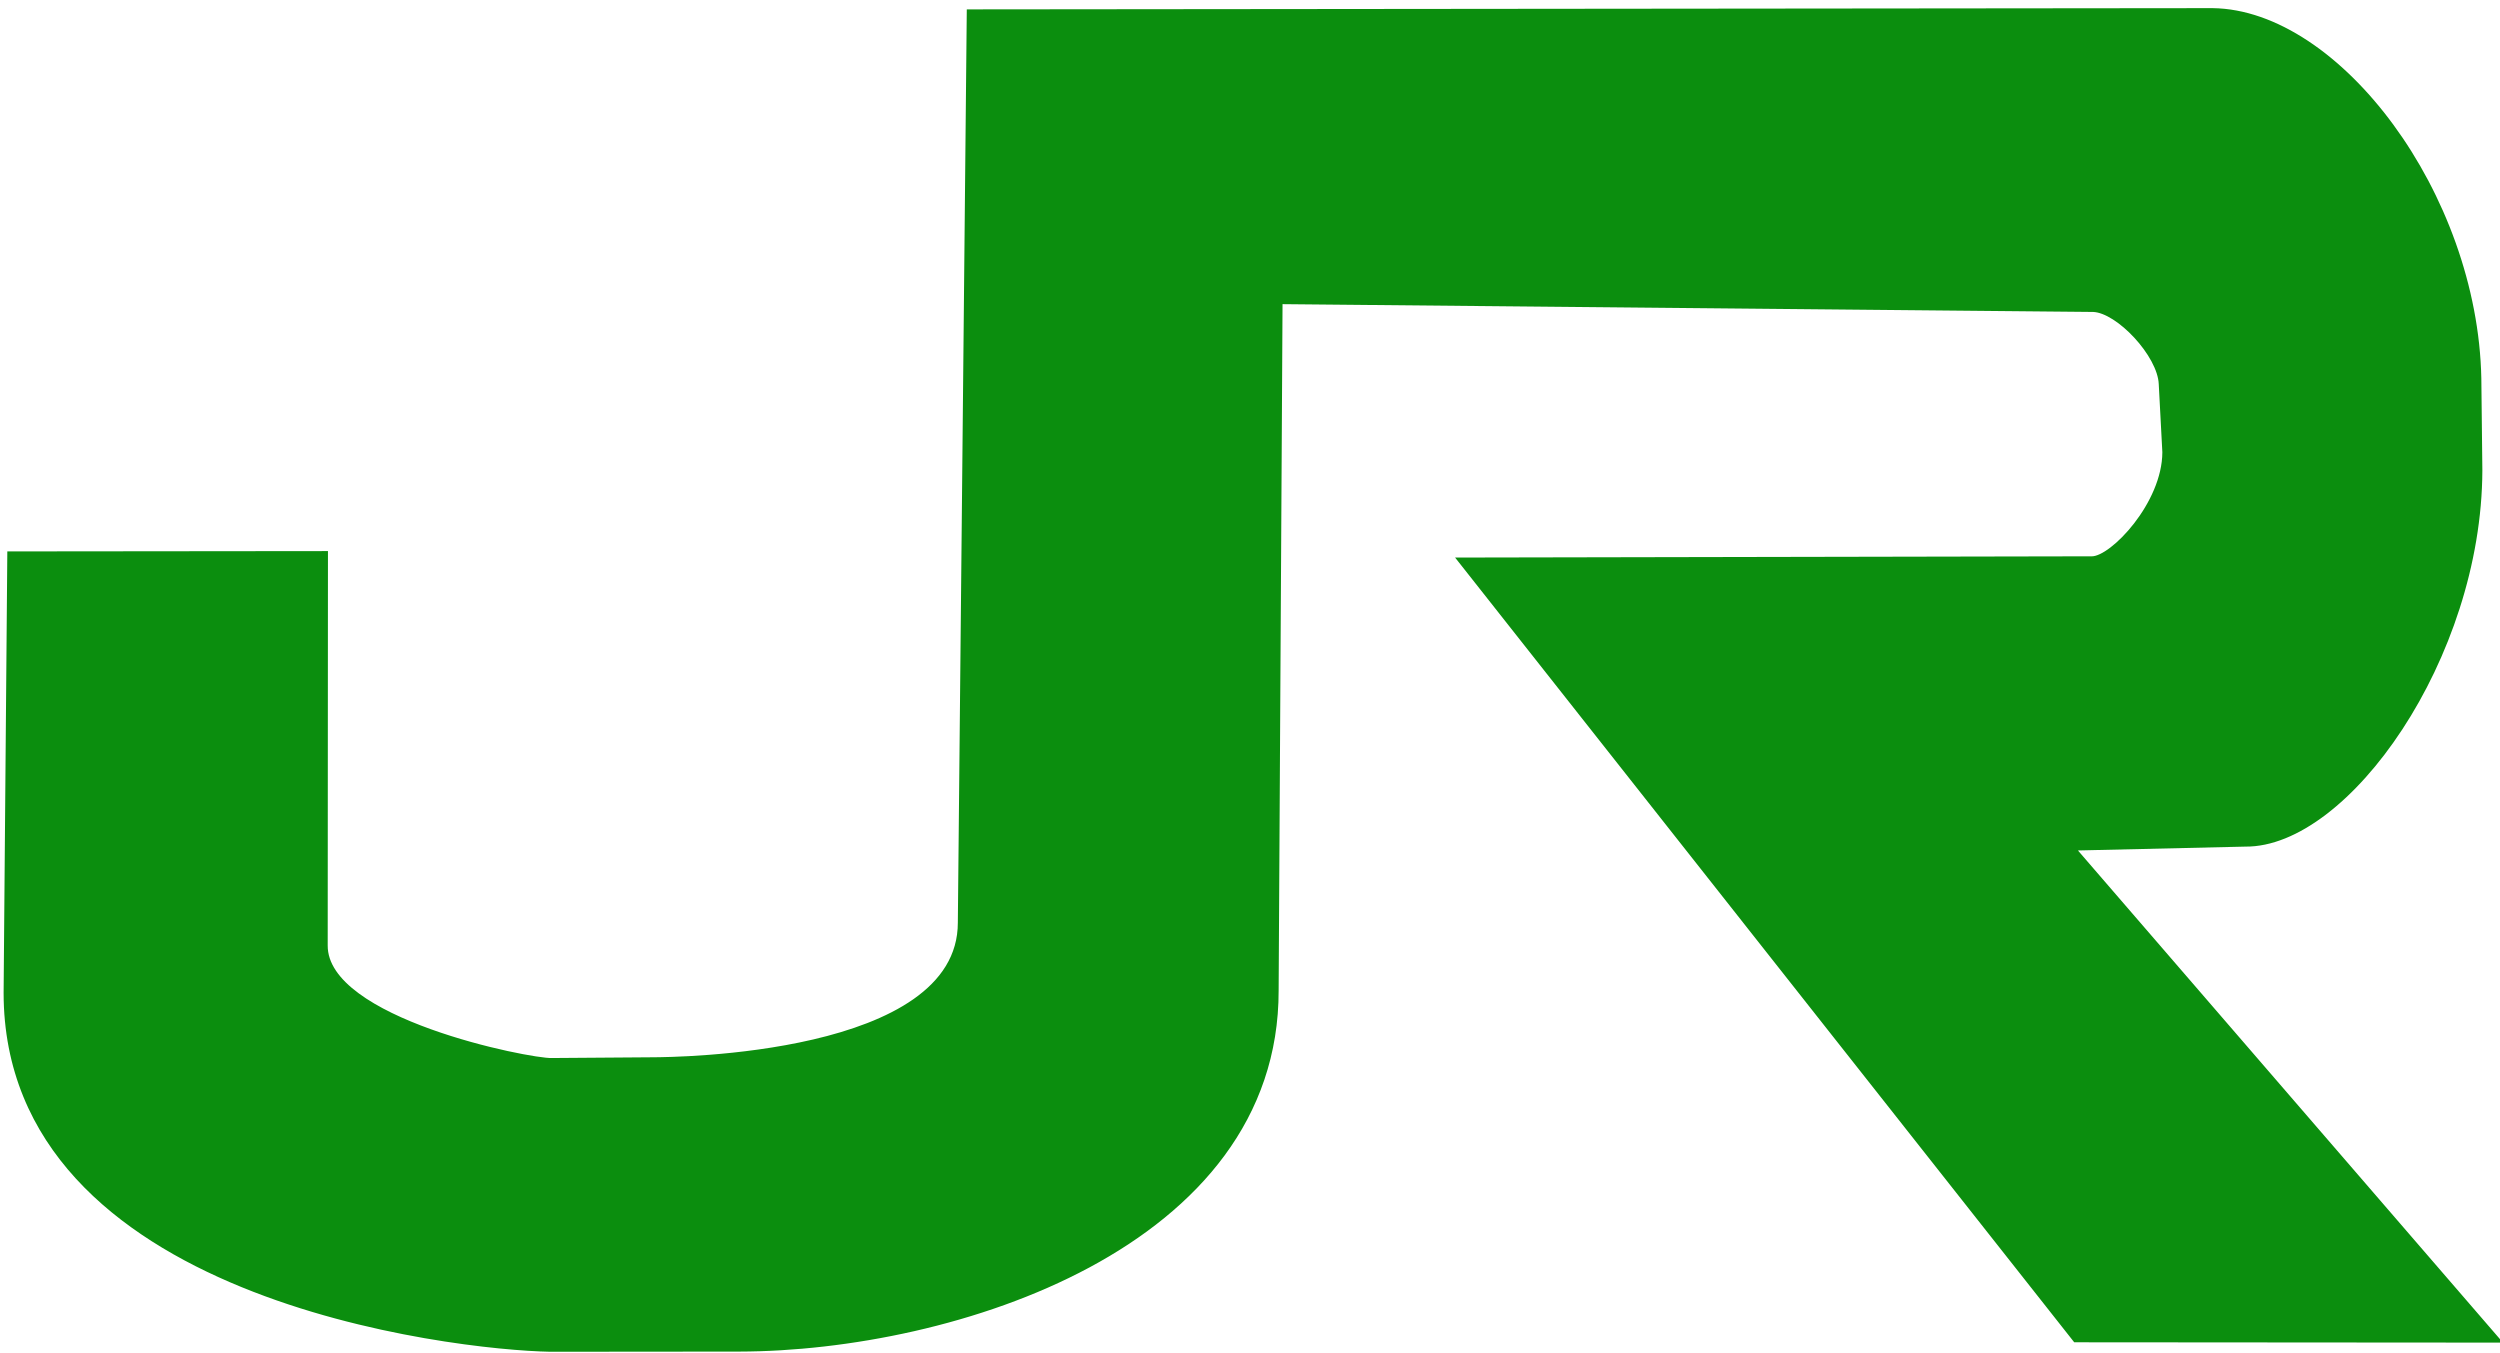
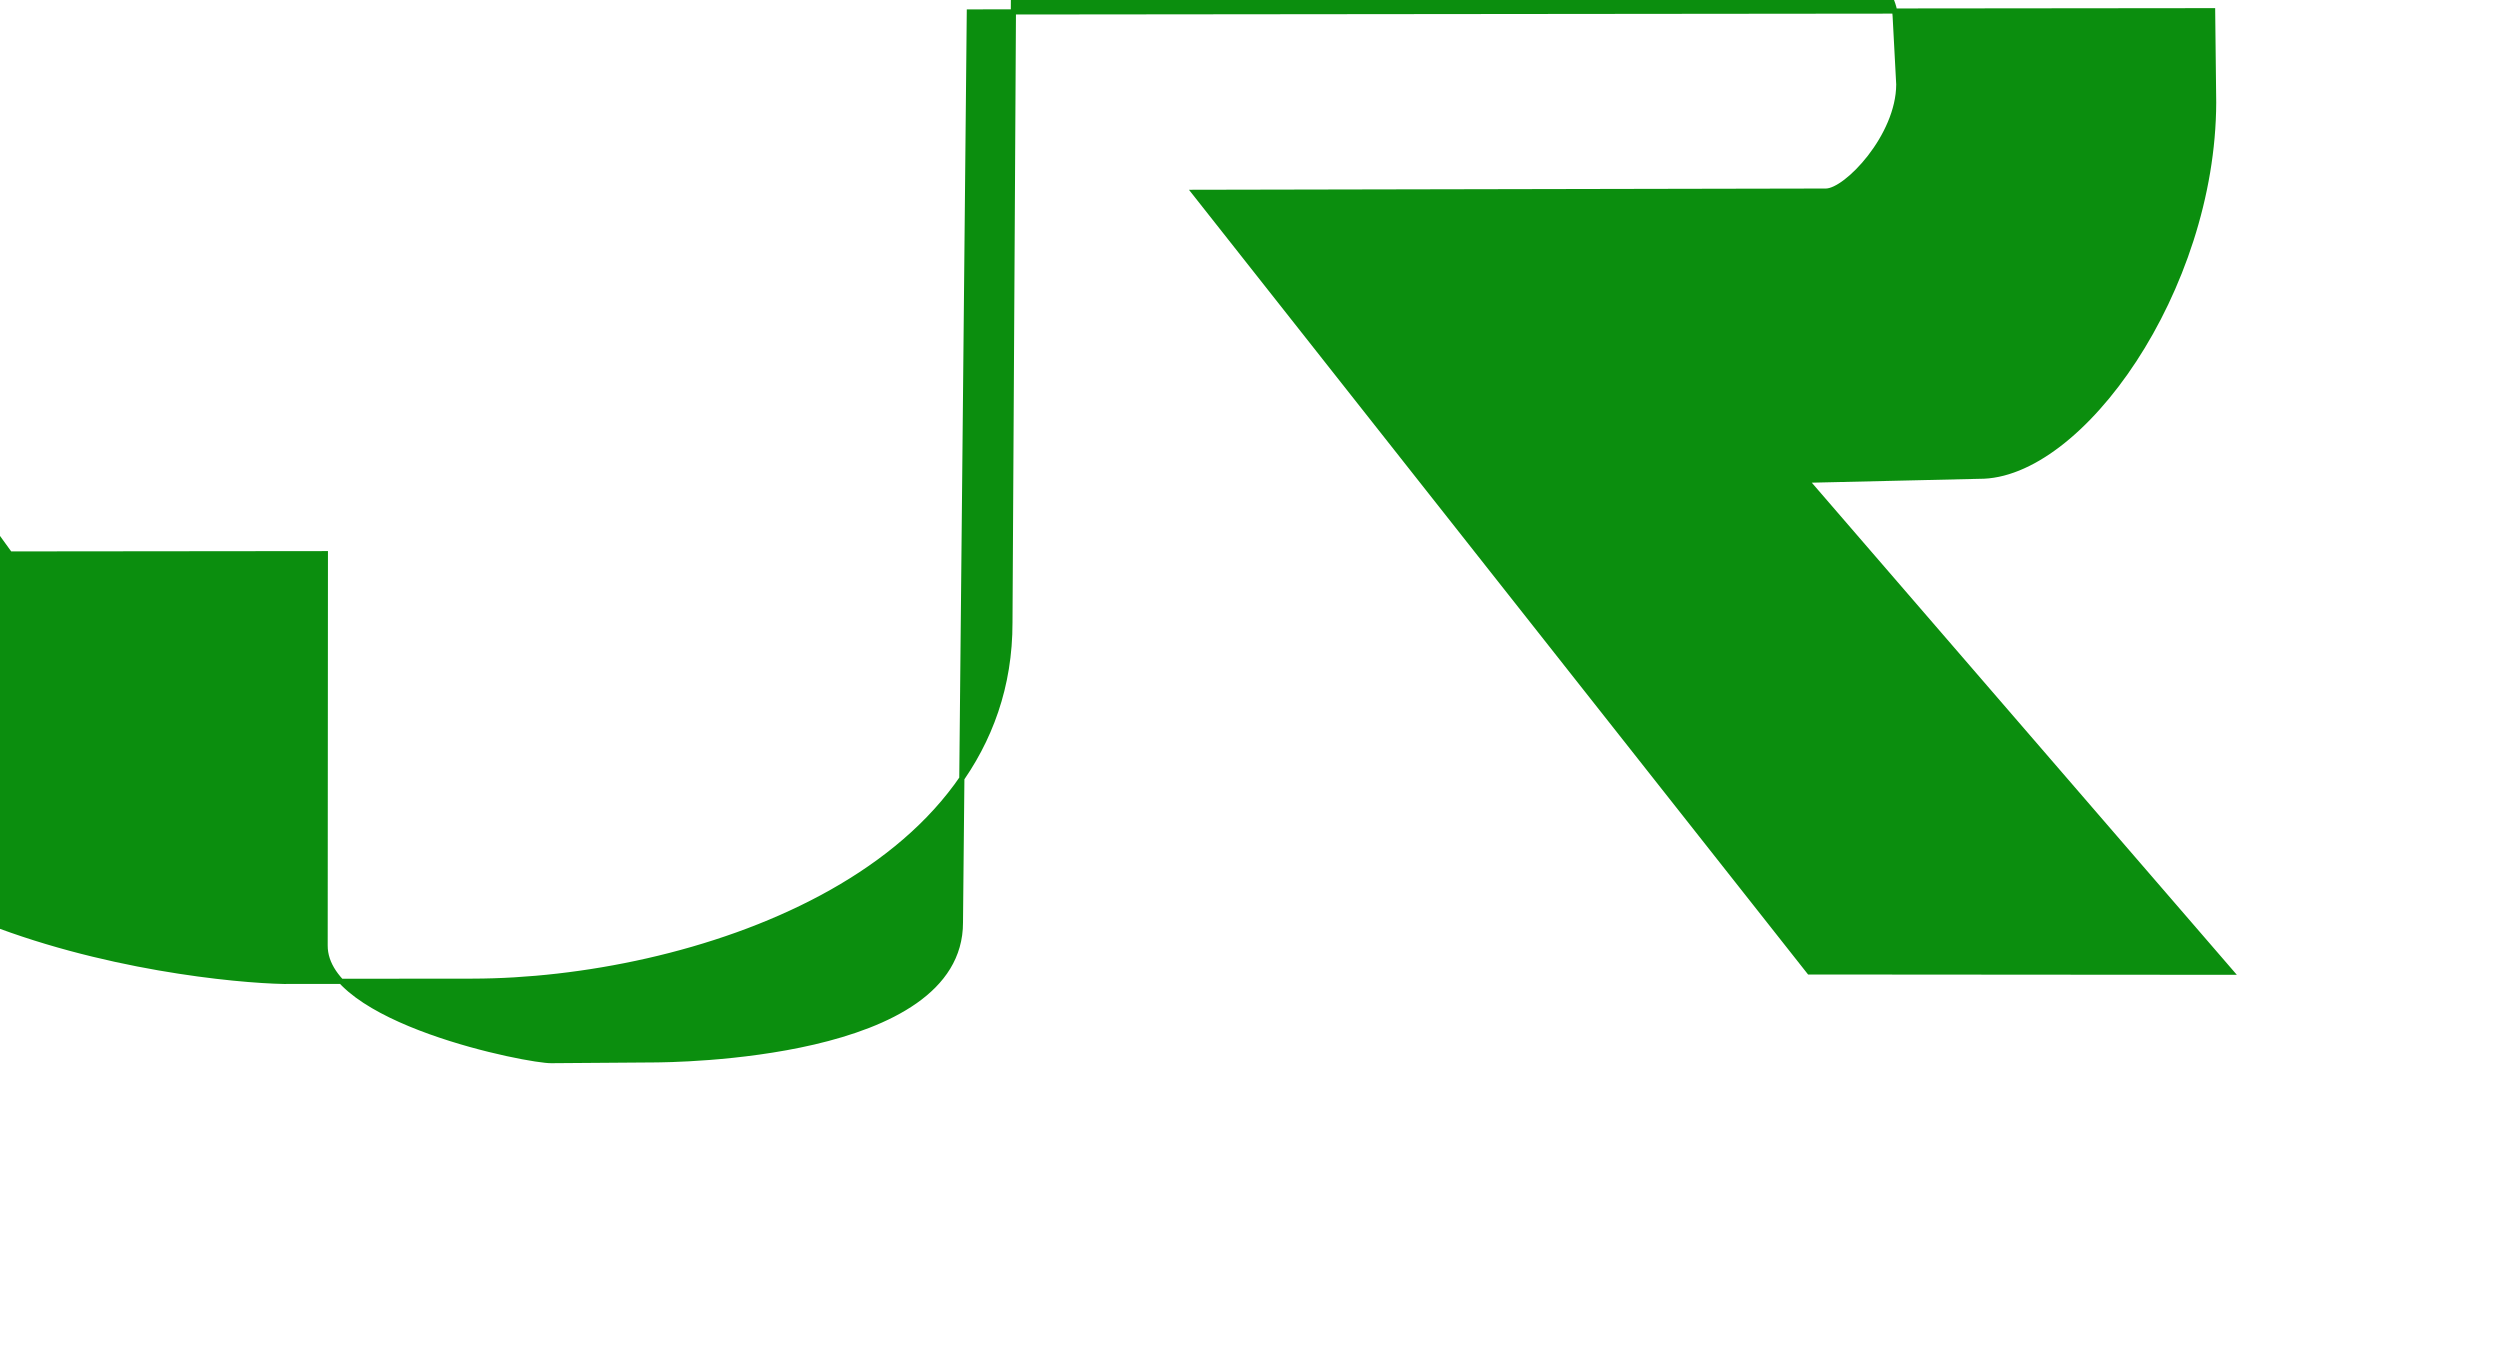
<svg xmlns="http://www.w3.org/2000/svg" xmlns:ns1="http://sodipodi.sourceforge.net/DTD/sodipodi-0.dtd" xmlns:ns2="http://www.inkscape.org/namespaces/inkscape" width="484" height="262" id="svg2" ns1:version="0.32" ns2:version="0.48.2 r9819" version="1.0" ns1:docname="JR_logo_(east).svg">
  <defs id="defs4" />
  <ns1:namedview id="base" pagecolor="#ffffff" bordercolor="#666666" borderopacity="1.0" gridtolerance="10000" guidetolerance="10" objecttolerance="10" ns2:pageopacity="0.0" ns2:pageshadow="2" ns2:zoom="1.4" ns2:cx="359.50162" ns2:cy="226.44623" ns2:document-units="px" ns2:current-layer="layer1" ns2:window-width="1280" ns2:window-height="962" ns2:window-x="-8" ns2:window-y="-8" showguides="true" ns2:guide-bbox="true" showgrid="false" fit-margin-top="0" fit-margin-left="0" fit-margin-right="0" fit-margin-bottom="0" ns2:window-maximized="1" />
  <g ns2:label="Layer 1" ns2:groupmode="layer" id="layer1" transform="translate(-77.282,-77.902)">
-     <path style="fill:#0b8e0e;fill-opacity:1;fill-rule:evenodd;stroke:#0b8e0e;stroke-width:1px;stroke-linecap:butt;stroke-linejoin:miter;stroke-opacity:1" d="m 79.196,185.156 61.078,-0.061 -0.049,75.843 c -0.105,14.64 39.596,22.422 43.817,22.299 l 19.868,-0.147 c 3.367,-0.026 59.343,-0.34 59.309,-26.578 L 264.947,80.218 505.643,79.978 c 24.243,0.309 50.823,35.594 51.525,71.203 l 0.199,17.778 c -0.11,36.274 -25.816,72.562 -45.417,72.347 l -33.452,0.77 82.268,95.255 -81.671,-0.061 -119.075,-150.926 122.284,-0.24 c 3.972,-0.02 14.083,-10.608 14.11,-20.655 l -0.699,-13.215 c -0.236,-5.672 -8.301,-14.248 -13.172,-14.438 l -157.458,-1.515 -0.758,133.34 c 0.085,49.414 -62.439,69.363 -103.919,69.448 l -36.644,0.033 c -18.453,-0.349 -105.237,-9.952 -105.282,-68.976 l 0.714,-84.97 z" id="path1886" ns1:nodetypes="ccccccccccccccccccccccccc" ns2:connector-curvature="0" />
+     <path style="fill:#0b8e0e;fill-opacity:1;fill-rule:evenodd;stroke:#0b8e0e;stroke-width:1px;stroke-linecap:butt;stroke-linejoin:miter;stroke-opacity:1" d="m 79.196,185.156 61.078,-0.061 -0.049,75.843 c -0.105,14.64 39.596,22.422 43.817,22.299 l 19.868,-0.147 c 3.367,-0.026 59.343,-0.34 59.309,-26.578 L 264.947,80.218 505.643,79.978 l 0.199,17.778 c -0.11,36.274 -25.816,72.562 -45.417,72.347 l -33.452,0.77 82.268,95.255 -81.671,-0.061 -119.075,-150.926 122.284,-0.24 c 3.972,-0.02 14.083,-10.608 14.11,-20.655 l -0.699,-13.215 c -0.236,-5.672 -8.301,-14.248 -13.172,-14.438 l -157.458,-1.515 -0.758,133.34 c 0.085,49.414 -62.439,69.363 -103.919,69.448 l -36.644,0.033 c -18.453,-0.349 -105.237,-9.952 -105.282,-68.976 l 0.714,-84.97 z" id="path1886" ns1:nodetypes="ccccccccccccccccccccccccc" ns2:connector-curvature="0" />
  </g>
</svg>